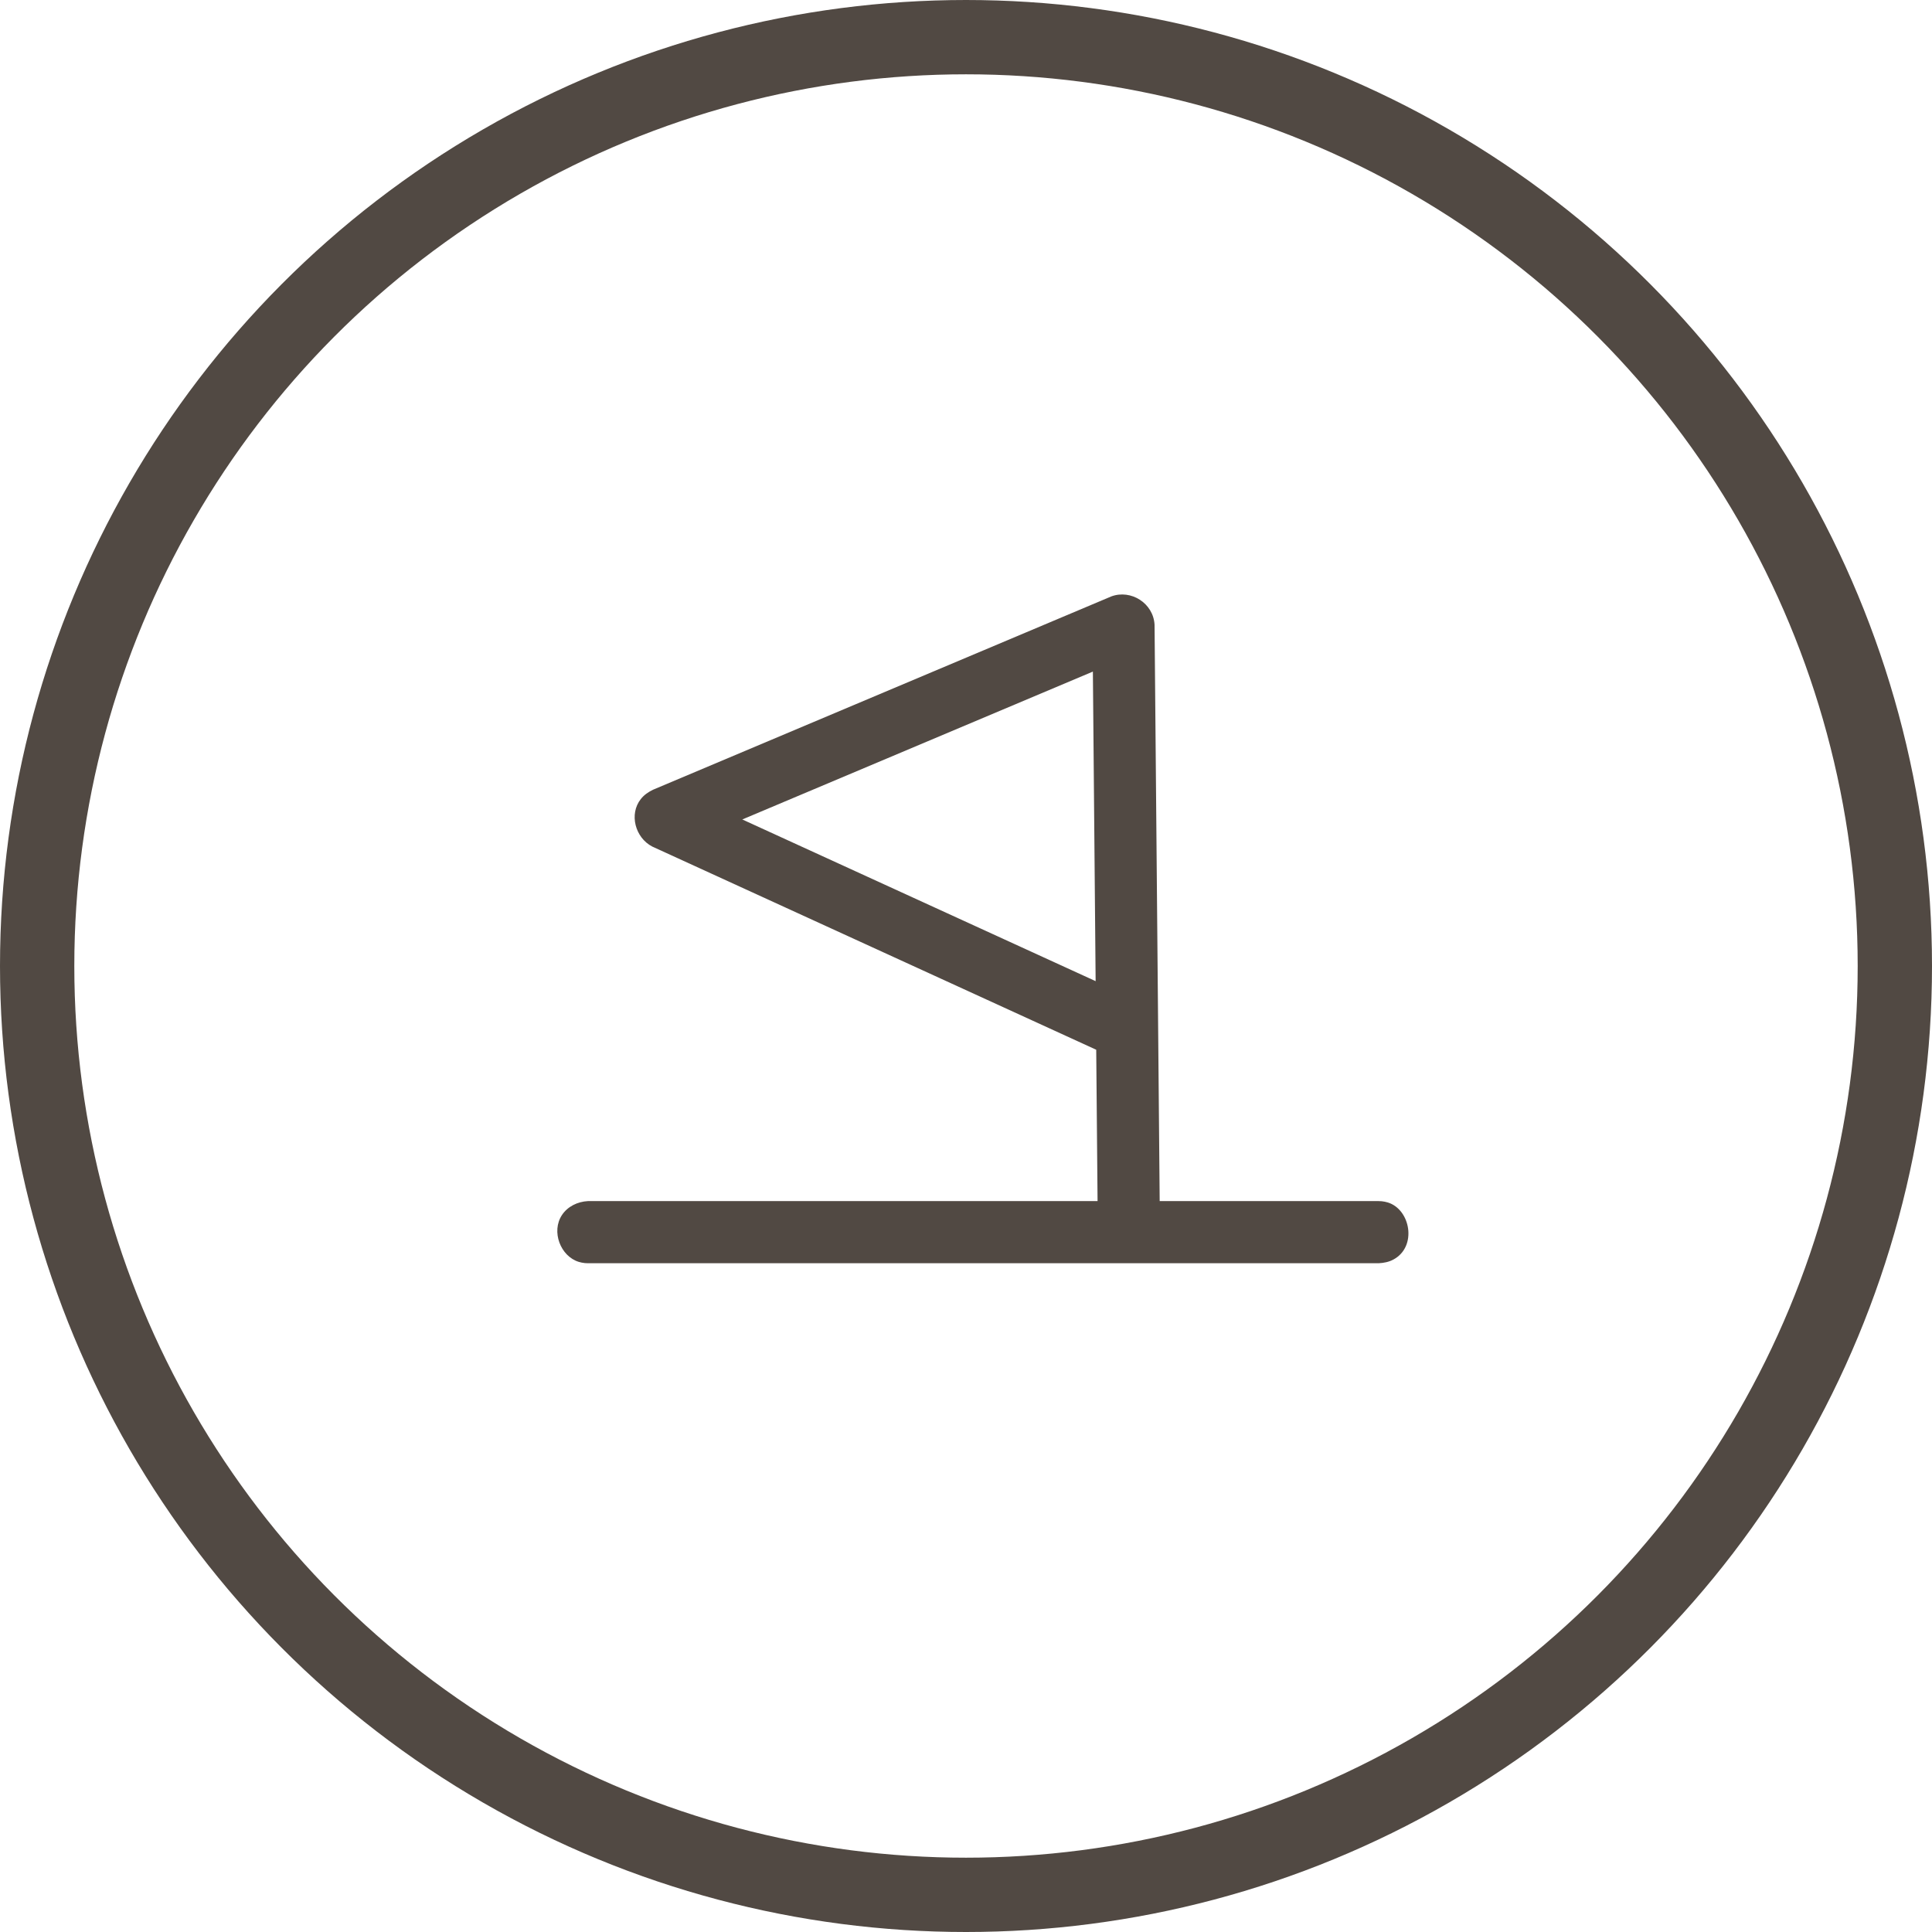
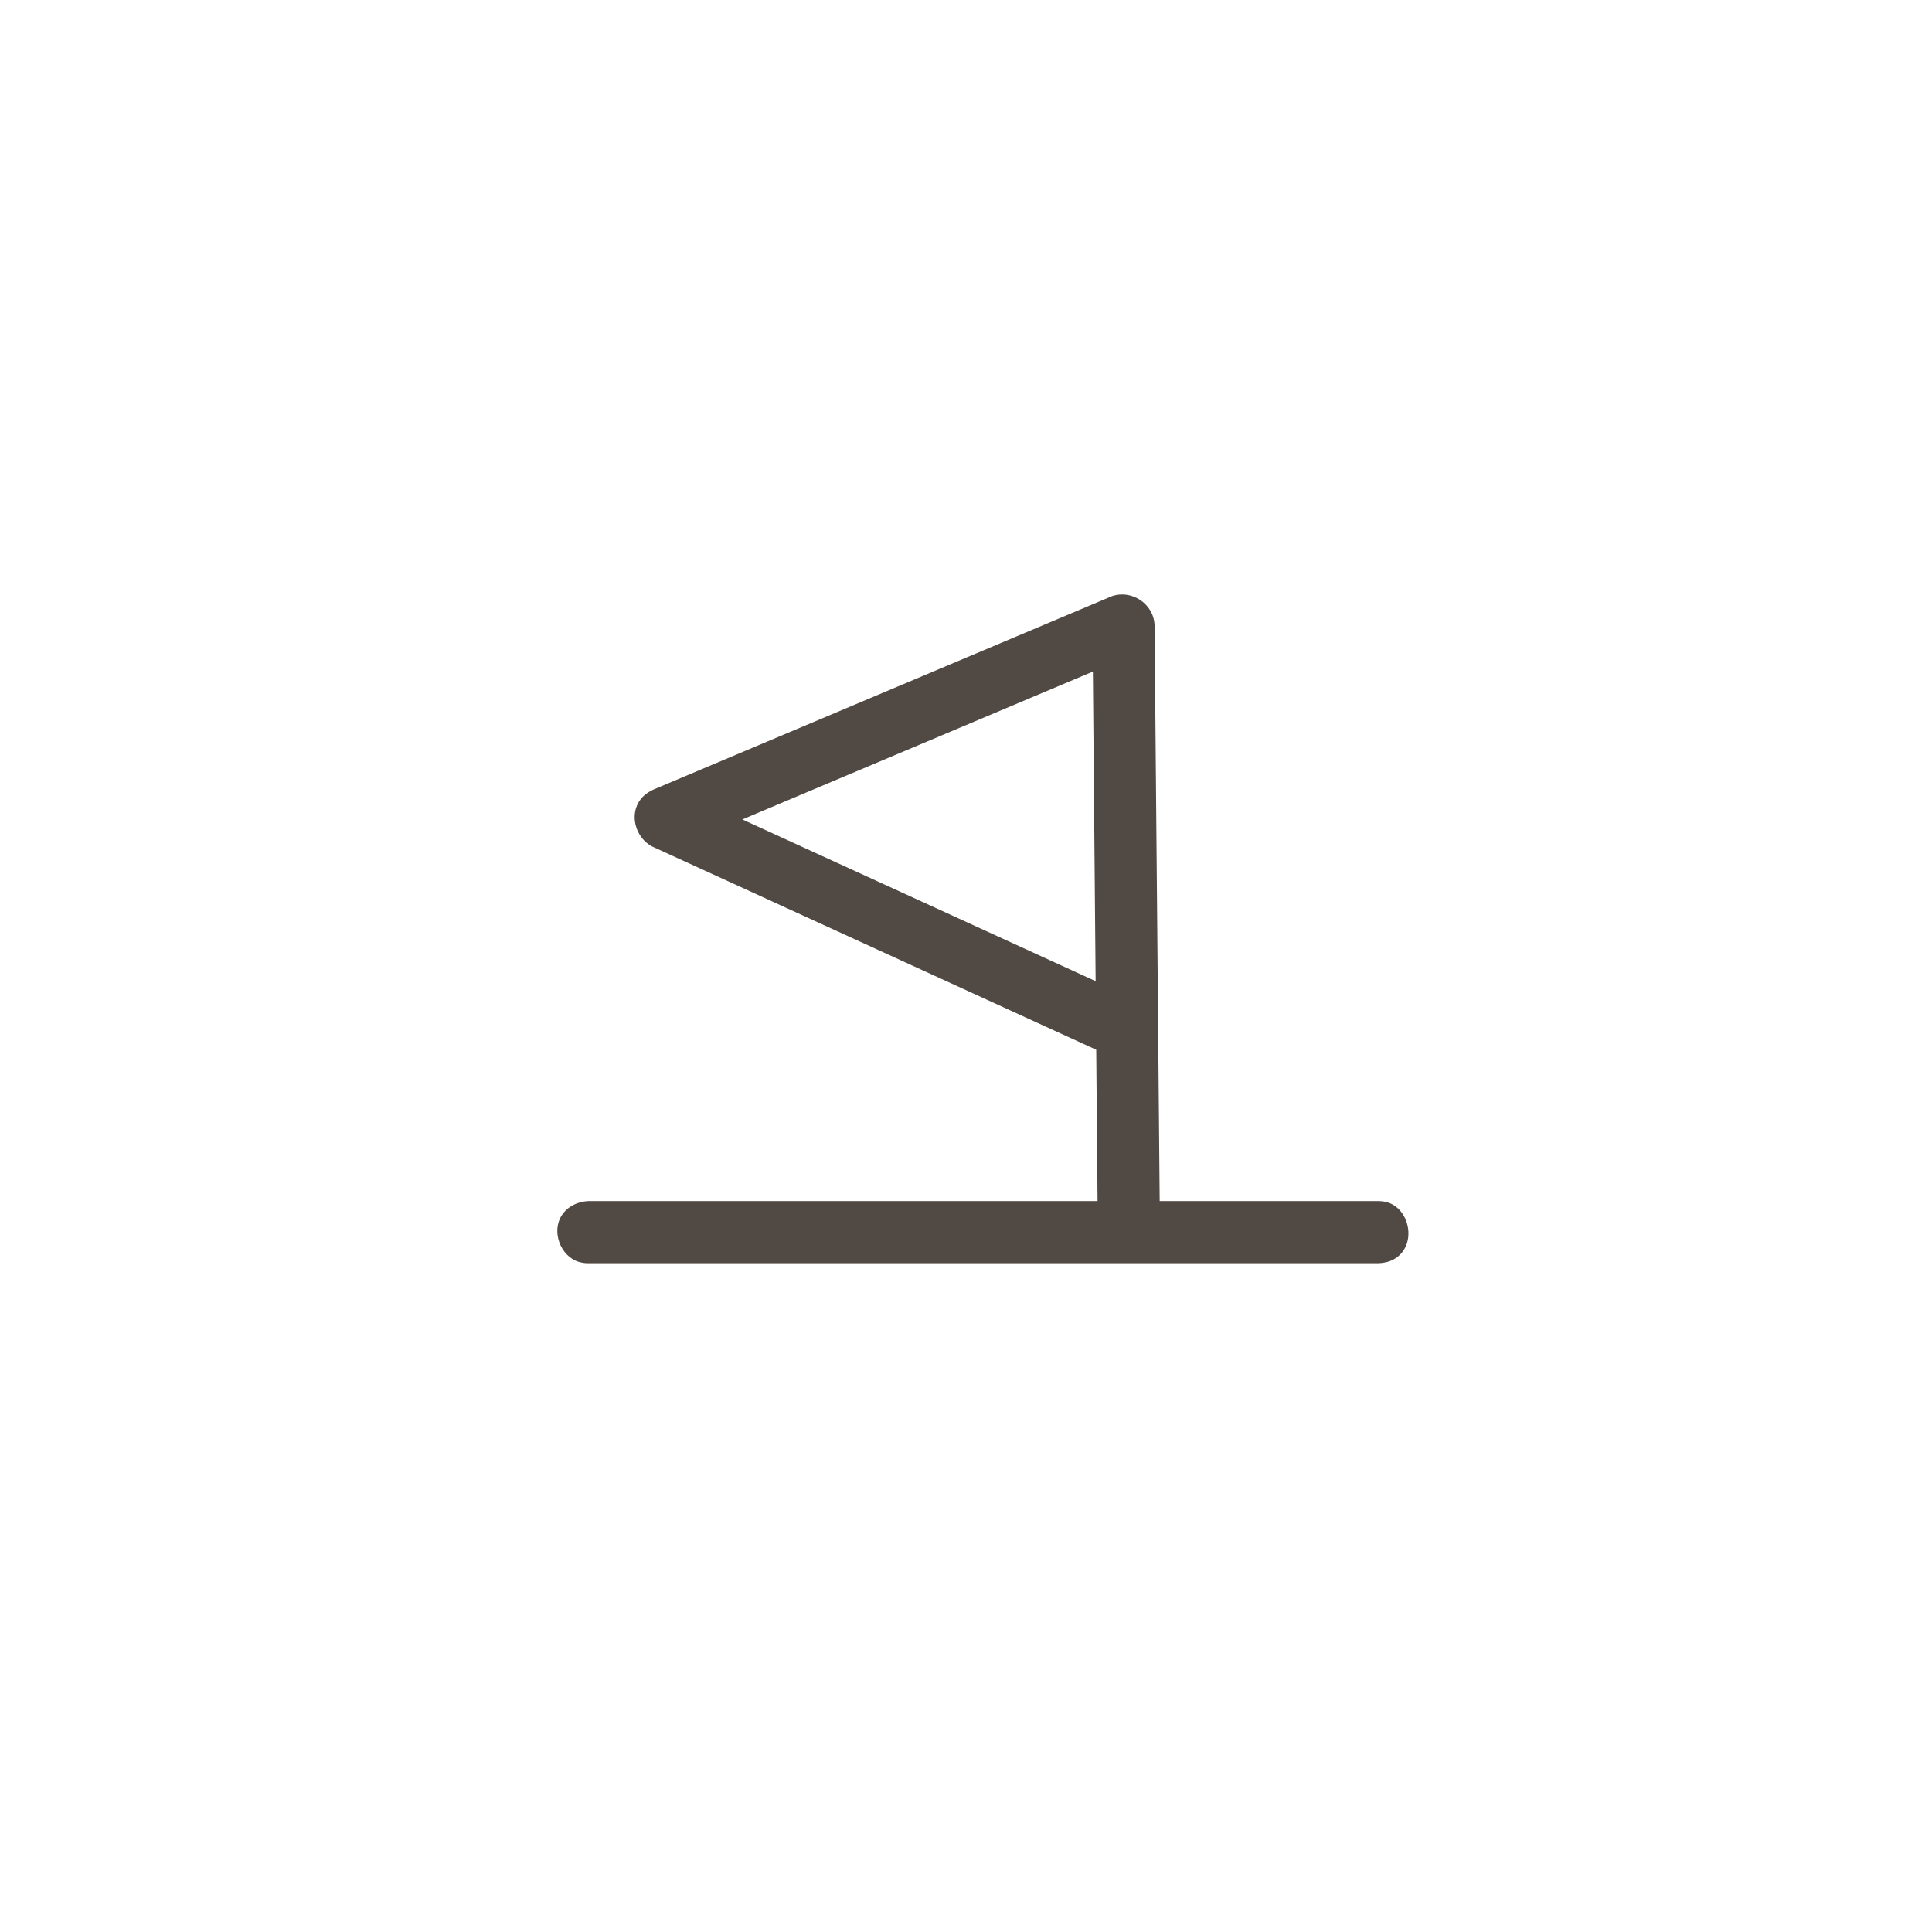
<svg xmlns="http://www.w3.org/2000/svg" width="52" height="52" viewBox="0 0 52 52">
  <g fill="none" fill-rule="evenodd" transform="translate(1 1)">
-     <circle cx="25" cy="25" r="25" stroke="#514943" stroke-width="2" />
    <path fill="#514943" d="M14.74,32.996 C14.668,32.985 14.649,32.985 14.579,32.964 C14.086,32.814 13.829,32.146 14.127,31.7 C14.279,31.472 14.546,31.342 14.822,31.328 L28.541,31.328 L28.505,27.254 L16.555,21.785 C16.095,21.546 15.927,20.912 16.247,20.507 C16.333,20.397 16.449,20.317 16.578,20.255 L28.915,15.051 C29.441,14.859 30.042,15.233 30.075,15.814 L30.213,31.328 L36.109,31.328 L36.191,31.332 C36.263,31.343 36.281,31.343 36.351,31.364 C36.966,31.551 37.149,32.556 36.503,32.901 C36.383,32.966 36.247,32.993 36.109,33 L14.822,33 C14.795,32.999 14.767,32.997 14.74,32.996 Z M18.979,21.056 L28.489,25.408 L28.415,17.076 C25.27,18.403 22.124,19.729 18.979,21.056 Z" />
  </g>
</svg>